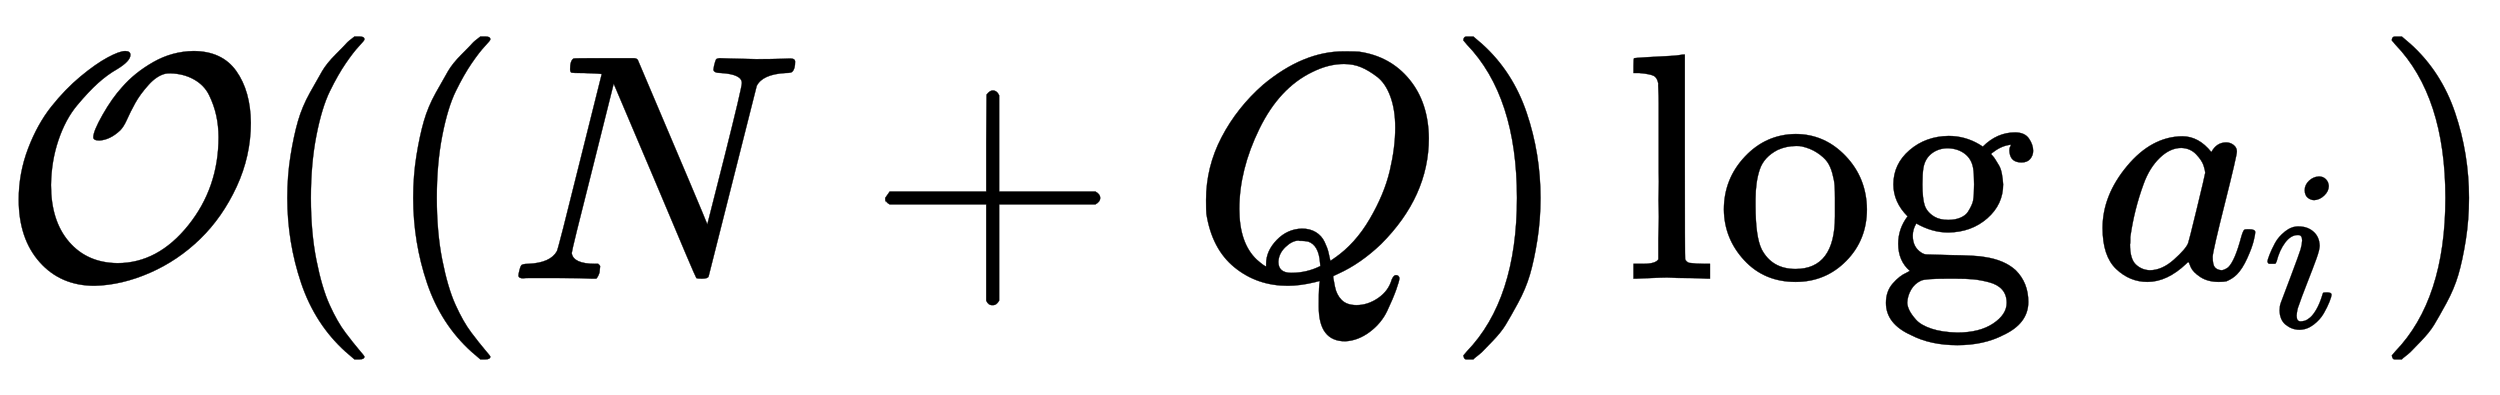
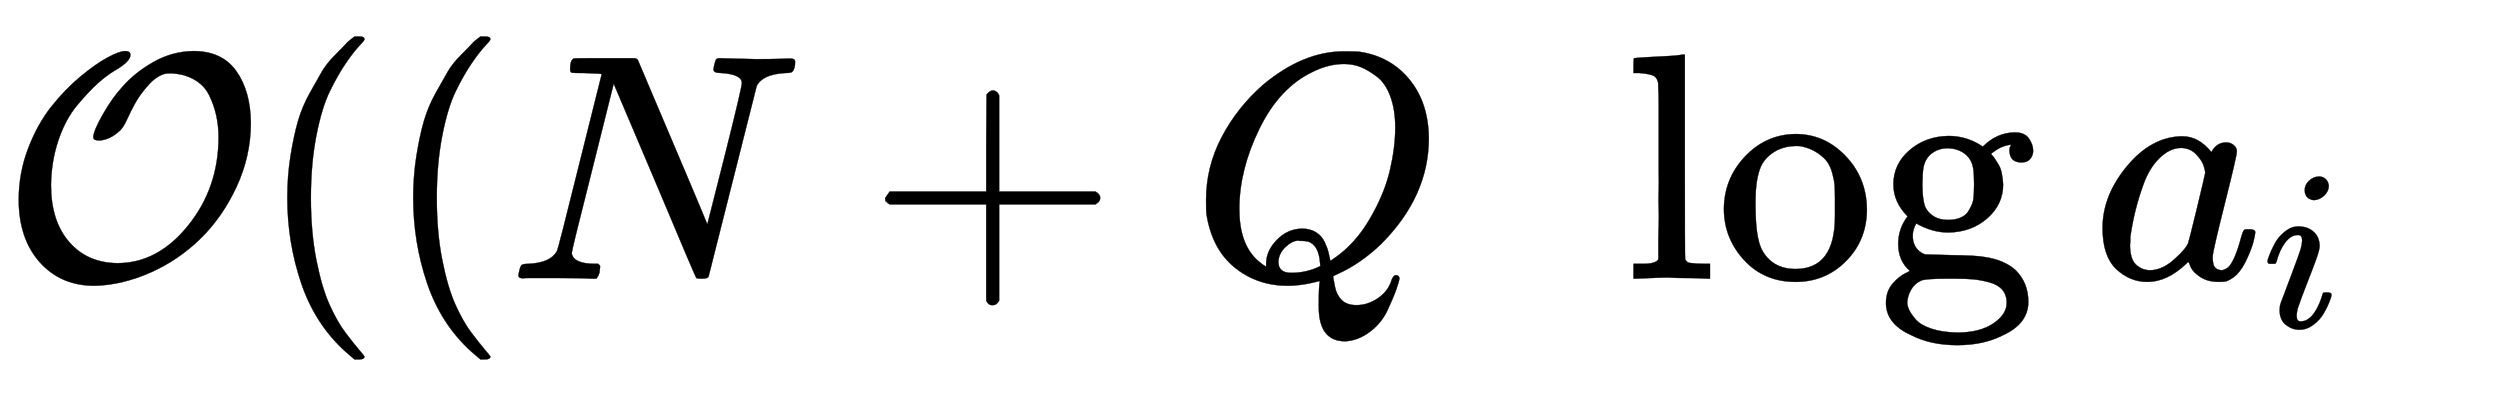
<svg xmlns="http://www.w3.org/2000/svg" xmlns:xlink="http://www.w3.org/1999/xlink" width="17.986ex" height="2.843ex" style="vertical-align:-.838ex" viewBox="0 -863.1 7744.1 1223.9" aria-labelledby="MathJax-SVG-1-Title">
  <defs aria-hidden="true">
-     <path stroke-width="1" id="f" d="M60 749l4 1h22l28-24q94-85 137-212t43-264q0-68-10-131T261 12t-37-88-38-67-41-51-32-33-23-19l-4-4H63q-3 0-5 3t-3 9q1 1 11 13Q221-64 221 250T66 725q-10 12-11 13 0 8 5 11z" />
    <path stroke-width="1" id="a" d="M308 428q-19 0-19 10 0 19 29 70t60 85q39 45 97 78t124 34q89 0 133-62t45-160q0-103-44-198T620 123 464 18 293-22q-105 0-170 73T58 245q0 82 29 158t72 130 90 93 84 59 55 20q16 0 16-12 0-19-41-44-30-17-59-43t-65-69-58-108-23-139q0-111 56-176t150-66q125 0 219 117t94 273q0 35-7 67t-22 63-47 49-73 19q-10 0-15-1-27-6-53-35t-41-56-27-54q-9-20-20-31-31-29-64-31z" />
    <path stroke-width="1" id="c" d="M234 637h-8q-25 0-30 1t-5 11q0 27 11 33 2 1 97 1h88q11 0 14-6 211-496 215-509l54 213q53 211 53 225 0 27-64 31-24 0-24 11 0 2 2 12 4 16 6 19t10 4q3 0 31-1t83-2q50 0 76 1t30 1q15 0 15-10 0-22-8-30-2-5-22-5-71-4-89-40L620 7q-2-7-21-7-14 0-17 2-3 3-129 303L326 604l-65-260Q196 88 196 79q5-33 72-33h10q6-5 6-8t-2-19q-4-13-10-19h-13q-31 2-108 2H63Q49 2 46 1q-15 0-15 9 0 4 3 16t5 14q2 6 23 6 68 3 88 39 4 6 71 277l68 272q-2 1-55 3z" />
    <path stroke-width="1" id="d" d="M56 237v13l14 20h299v150l1 150q10 13 19 13 13 0 20-15V270h298q15-8 15-20t-15-20H409V-68q-8-14-18-14h-4q-12 0-18 14v298H70q-14 7-14 20z" />
    <path stroke-width="1" id="e" d="M399-80q0 33 1 50t2 19v4l-15-4q-46-11-84-11-95 0-165 57T51 201q-1 8-1 43 0 102 48 194t129 163q124 103 249 103 38 0 48-1 97-14 156-86t60-182q0-180-148-328-63-60-131-91l-17-8V3q0-1 5-27t21-42 46-16q35 0 67 22t42 57q6 14 13 14 9 0 11-9 0-8-10-36t-28-66-54-65-76-29q-82 0-82 107v7zm237 548q0 55-15 96t-41 61-50 30-53 10q-48 0-98-25-102-49-164-176t-62-248q0-106 54-157 24-21 29-21v8q0 40 33 74t78 35q25 0 43-11t27-30 12-32 6-27l13 9q64 44 109 121t62 149 17 134zM314 18q48 0 90 21l-1 10q-4 55-37 66-12 2-19 2h-6q-3 0-4 1-20 0-41-20t-22-46q0-34 40-34z" />
    <path stroke-width="1" id="b" d="M94 250q0 69 10 131t23 107 37 88 38 67 42 52 33 34 25 21h17q14 0 14-9 0-3-17-21t-41-53-49-86-42-138-17-193 17-192 41-139 49-86 42-53 17-21q0-9-15-9h-16l-28 24q-94 85-137 212T94 250z" />
    <path stroke-width="1" id="g" d="M42 46h14q39 0 47 14v64q0 19 1 43t0 50 0 55 0 57v213q0 26-1 44t0 17q-3 19-14 25t-45 9H26v23q0 23 2 23l10 1q10 1 29 2t37 2 37 2 30 3 11 1h3V379q0-317 1-319 4-8 12-11 21-3 49-3h16V0h-8l-23 1q-23 1-49 1t-38 1-38 0-50-2L34 0h-8v46h16z" />
    <path stroke-width="1" id="h" d="M28 214q0 95 65 164t157 70q90 0 155-68t66-165q0-95-64-160T250-10q-97 0-159 67T28 214zM250 30q122 0 122 163v57q0 22-1 38t-7 38-16 36-31 28-49 20q-5 1-16 1-30 0-57-12-43-22-56-61t-13-92v-20q0-96 19-135 32-61 105-61z" />
    <path stroke-width="1" id="i" d="M329 409q44 44 100 44 30 0 43-19t13-38q0-14-9-25t-27-11q-33 0-37 30-2 14 3 21 0 1 1 3v1q-28-3-53-22-8-5-8-7 0-1 4-5t9-12 11-18 9-26 4-33q0-62-49-105t-121-44q-50 0-99 28-11-18-11-38 0-35 26-52 9-6 17-6t72-2q84-1 108-6 61-9 96-41 39-39 39-98 0-67-78-103-60-31-142-31-83 0-143 31-78 35-78 100 0 36 21 60t42 33l11 6q-36 31-36 84 0 47 29 85-44 44-44 99 0 63 50 106t121 44q51 0 95-26l11-7zm-30-66q-5 28-26 44t-52 17q-29 0-50-16t-26-45q-3-17-3-51 0-44 7-65t30-35q17-10 43-10 22 0 38 7t23 18 11 20 5 15q3 16 3 50t-3 51zM403-75q0 25-14 41t-41 23-49 9-54 2h-27q-67 0-80-6-20-9-31-28T95-74q0-10 6-23t21-30 48-28 80-12q69 0 111 28t42 64z" />
    <path stroke-width="1" id="j" d="M33 157q0 101 76 192t171 92q51 0 90-49 16 30 46 30 13 0 23-8t10-20q0-13-37-160T374 68q0-25 7-33t21-9q9 1 20 9 21 20 41 96 6 20 10 21 2 1 10 1h4q19 0 19-9 0-6-5-27t-20-54-32-50Q436 0 417-8q-8-2-24-2-34 0-57 15t-30 31l-6 15q-1 1-4-1l-4-4q-59-56-120-56-55 0-97 40T33 157zm318 171q0 6-5 22t-23 35-46 20q-35 0-67-31t-50-81q-29-79-41-164v-11q0-8-1-12 0-45 18-62t43-18q38 0 75 33t44 51q2 4 27 107t26 111z" />
    <path stroke-width="1" id="k" d="M184 600q0 24 19 42t44 19q18 0 30-12t13-30q0-23-20-42t-44-20q-15 0-28 10t-14 33zM21 287q0 8 9 31t24 51 44 51 60 22q39 0 65-23t27-62q0-17-14-56t-40-105-42-113q-5-22-5-32 0-25 17-25 9 0 19 3t23 14 27 35 25 59q3 12 5 14t17 2q20 0 20-10 0-8-9-31t-25-51-45-50-62-22q-32 0-59 21T74 74q0 17 5 32t43 114q38 101 44 121t7 39q0 24-17 24h-2q-30 0-55-33t-38-84q-1-1-2-3t-1-3-2-2-3-1-4 0-8 0H27q-6 6-6 9z" />
  </defs>
  <g stroke="currentColor" fill="currentColor" stroke-width="0" transform="matrix(1 0 0 -1 0 0)" aria-hidden="true">
    <use xlink:href="#a" />
    <use xlink:href="#b" x="796" />
    <use xlink:href="#b" x="1186" />
    <use xlink:href="#c" x="1575" />
    <use xlink:href="#d" x="2686" />
    <use xlink:href="#e" x="3686" />
    <use xlink:href="#f" x="4478" />
    <g transform="translate(5034,0)">
      <use xlink:href="#g" />
      <use xlink:href="#h" x="278" />
      <use xlink:href="#i" x="779" />
    </g>
    <g transform="translate(6480,0)">
      <use xlink:href="#j" />
      <use transform="scale(0.707)" xlink:href="#k" x="748" y="-213" />
    </g>
    <use xlink:href="#f" x="7354" />
  </g>
</svg>